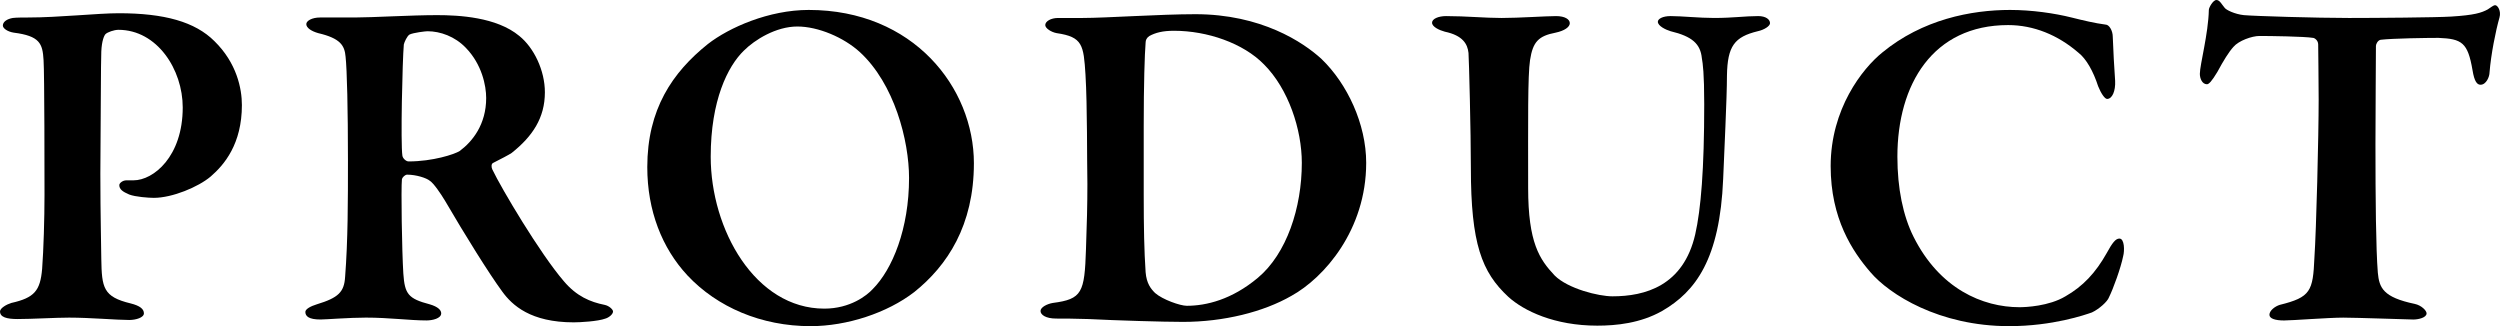
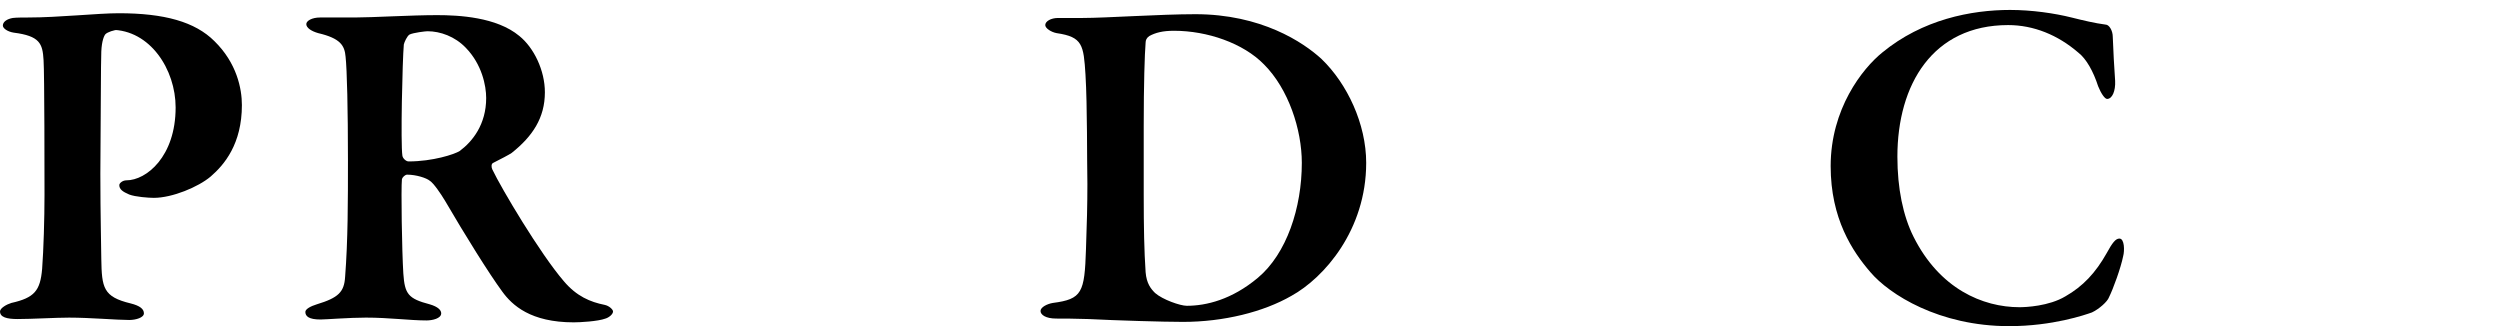
<svg xmlns="http://www.w3.org/2000/svg" id="_レイヤー_2" data-name="レイヤー 2" width="264.084" height="34.452" viewBox="0 0 264.084 34.452">
  <g id="_レイヤー_1-2" data-name="レイヤー 1">
    <g id="ttl_05_product">
-       <path d="M12.501,3.15c-.45,0-1.15.25-1.35.449-.15.15-.4.7-.45,1.851-.05,1-.05,7.2-.1,12.9,0,4.501.1,7.801.1,9.001.05,3.05.2,4,3.101,4.7,1,.25,1.4.6,1.4,1.05s-.85.7-1.55.7c-1.3,0-4.15-.25-6.35-.25-1.45,0-3.9.15-5.451.15-1.15,0-1.85-.2-1.85-.801,0-.35.7-.75,1.2-.899,2.45-.551,3.05-1.301,3.25-3.601.15-2,.25-5.3.25-7.801,0-1.649,0-12.851-.1-14.251-.1-1.75-.4-2.55-3.15-2.899-.65-.101-1.15-.45-1.15-.75,0-.4.45-.7,1.05-.801.35-.05,1.2-.05,1.65-.05,3.2,0,7.3-.45,9.55-.45,4.8,0,8.051.9,10.101,2.95,2.351,2.301,2.9,5.001,2.9,6.751,0,4.1-1.85,6.3-3.3,7.55-1.3,1.101-4.05,2.251-6,2.251-.55,0-1.95-.101-2.6-.351-.7-.3-1.05-.55-1.05-1,0-.2.35-.5.75-.5h.75c2.1,0,5.2-2.5,5.2-7.7,0-4-2.7-8.2-6.8-8.2Z" />
+       <path d="M12.501,3.15c-.45,0-1.15.25-1.35.449-.15.15-.4.7-.45,1.851-.05,1-.05,7.2-.1,12.9,0,4.501.1,7.801.1,9.001.05,3.05.2,4,3.101,4.7,1,.25,1.4.6,1.4,1.05s-.85.7-1.55.7c-1.3,0-4.15-.25-6.35-.25-1.45,0-3.9.15-5.451.15-1.15,0-1.85-.2-1.85-.801,0-.35.7-.75,1.2-.899,2.45-.551,3.05-1.301,3.25-3.601.15-2,.25-5.3.25-7.801,0-1.649,0-12.851-.1-14.251-.1-1.75-.4-2.55-3.15-2.899-.65-.101-1.15-.45-1.15-.75,0-.4.45-.7,1.05-.801.35-.05,1.2-.05,1.65-.05,3.2,0,7.3-.45,9.55-.45,4.8,0,8.051.9,10.101,2.95,2.351,2.301,2.9,5.001,2.9,6.751,0,4.1-1.85,6.3-3.3,7.55-1.3,1.101-4.05,2.251-6,2.251-.55,0-1.95-.101-2.6-.351-.7-.3-1.05-.55-1.05-1,0-.2.35-.5.75-.5c2.1,0,5.2-2.5,5.2-7.7,0-4-2.7-8.2-6.8-8.2Z" />
      <path d="M54.057,16.15c-.2.15-1.25.7-1.95,1.051-.25.1-.2.5-.1.699.95,2.001,5.05,8.901,7.55,11.801,1.35,1.601,2.8,2.2,4.3,2.501.5.1.9.5.9.699,0,.301-.45.65-.8.75-.8.301-2.7.4-3.35.4-4.55,0-6.5-1.8-7.551-3.25-1.4-1.9-3.95-6.001-6.05-9.601-.45-.75-1.2-1.851-1.6-2.101-.35-.3-1.45-.649-2.4-.649-.2,0-.5.25-.55.5-.1.95,0,7.601.15,9.95.15,2.15.5,2.65,2.8,3.25.85.25,1.2.601,1.2.95,0,.55-.95.75-1.55.75-1.75,0-3.95-.3-6.4-.3-1.75,0-4.25.2-4.8.2-1.25,0-1.6-.351-1.6-.8,0-.301.55-.601,1.2-.801,2.3-.7,2.9-1.3,3-2.899.3-3.851.3-8.051.3-12.301,0-5.351-.1-9.601-.25-10.951-.1-1.2-.55-1.95-2.9-2.5-.7-.2-1.25-.55-1.25-.95,0-.35.6-.7,1.45-.7h3.65c1.85,0,6-.25,8.701-.25,2.3,0,6.3.2,8.701,2.2,1.55,1.25,2.7,3.65,2.7,5.95,0,2.7-1.3,4.65-3.5,6.4ZM49.207,5.05c-1.15-1.2-2.7-1.75-4.05-1.75-.2,0-1.5.15-1.9.351-.25.149-.55.8-.6,1.05-.15,1.7-.35,10.45-.15,11.751.05.3.4.6.65.6,2.55,0,4.85-.75,5.4-1.1,1.35-1.001,2.8-2.801,2.8-5.601,0-1.301-.45-3.551-2.15-5.301Z" />
-       <path d="M102.876,17.251c0,6.55-2.8,10.801-6.3,13.601-2.85,2.2-7.1,3.601-10.951,3.601-5.2,0-9.851-2-13-5.351-2.7-2.9-4.25-6.851-4.25-11.451,0-6.1,2.65-10,6.4-13,2.25-1.751,6.451-3.601,10.651-3.601,11.05,0,17.451,8.2,17.451,16.201ZM78.575,5.35c-1.7,1.65-3.5,5.251-3.5,11.201,0,7.7,4.7,16.051,12,16.051,2.75,0,4.5-1.4,5.1-2.05,2.101-2.101,3.851-6.4,3.851-11.751,0-3.95-1.55-9.95-5.2-13.301-1.7-1.55-4.4-2.7-6.601-2.7-2.25,0-4.5,1.4-5.65,2.55Z" />
      <path d="M139.616,6.25c2.7,2.601,4.7,6.851,4.7,10.951,0,7.1-4.45,12.15-7.9,14.051-2.95,1.7-7.15,2.75-11.451,2.75-2.05,0-7.05-.15-10-.3-1.5-.051-2.6-.051-3.4-.051-1.1,0-1.65-.399-1.65-.8,0-.399.7-.75,1.3-.85,3.1-.4,3.35-1.101,3.5-5.65.1-2.75.15-4.751.15-6.9-.05-2.601,0-8.201-.2-11.551-.2-3.15-.3-4-3.05-4.4-.55-.1-1.2-.5-1.2-.851,0-.399.6-.75,1.35-.75h2.6c2.45,0,8.201-.399,11.901-.399,6.95,0,11.4,2.95,13.351,4.75ZM121.415,3.8c-.3.2-.4.45-.4.7-.1,1.2-.2,4.4-.2,8.801v7.25c0,3.45.05,6.001.2,8.201.1,1.199.55,1.75,1,2.199.8.7,2.65,1.351,3.351,1.351,2.05,0,4.75-.65,7.5-2.95,3.05-2.55,4.65-7.4,4.65-12.15,0-3.501-1.4-7.801-4-10.401-2.2-2.25-6-3.55-9.5-3.55-1.2,0-1.95.2-2.601.55Z" />
-       <path d="M152.774,1.7c2.1,0,4.05.199,5.85.199,1.85,0,4.65-.199,5.75-.199.95,0,1.45.35,1.45.75,0,.399-.55.8-1.5,1-1.8.35-2.4.95-2.7,2.899-.25,1.65-.2,6.451-.2,13.501,0,5.801,1.2,7.551,2.8,9.251,1.4,1.4,4.65,2.2,6.1,2.2,3.45,0,7.5-1.101,8.75-6.551.6-2.65.95-6.851.95-13.751,0-3.25-.15-4.3-.25-4.85-.15-1.5-1-2.301-3.3-2.851-.5-.149-1.35-.55-1.35-1,0-.3.5-.6,1.35-.6,1.2,0,3.0.199,4.601.199,2,0,3.25-.199,4.65-.199.8,0,1.25.35,1.25.75,0,.3-.6.7-1.3.85-2.45.601-3.2,1.55-3.25,4.7,0,2.351-.3,8.301-.4,10.9-.35,8.451-2.9,11.901-6.45,13.951-2.3,1.3-4.851,1.55-6.851,1.55-4.5,0-7.75-1.55-9.4-3.05-2.8-2.6-3.95-5.601-3.95-13.601,0-3.801-.2-11.551-.25-12.151-.1-.949-.6-1.85-2.5-2.25-.55-.149-1.35-.5-1.35-.95,0-.399.65-.699,1.5-.699Z" />
      <path d="M218.83,1.85c1.2.3,2.45.601,3.6.75.35,0,.75.601.75,1.301.05,1.449.15,3.2.25,4.649.05,1.051-.3,1.9-.85,1.9-.25,0-.65-.6-.95-1.35-.5-1.551-1.25-2.9-2.1-3.551-2.15-1.85-4.701-2.9-7.401-2.9-7.95,0-11.701,6.251-11.701,13.901,0,3.351.6,6.25,1.7,8.45,2.75,5.501,7.3,7.451,11.201,7.451.65,0,3.1-.101,4.851-1.15,1.85-1.05,3.2-2.5,4.35-4.551.6-1.1.95-1.55,1.35-1.55.55,0,.55,1.3.4,1.851-.25,1.25-1.05,3.45-1.5,4.35-.15.45-1.05,1.25-1.8,1.601-.7.25-4.15,1.45-8.75,1.45-7.4,0-12.651-3.351-14.651-5.7-1.9-2.2-4.2-5.65-4.2-11.201,0-6.051,3.35-10.301,5.45-12.001,4.25-3.5,9.401-4.5,13.501-4.5,2.3,0,4.7.35,6.5.8Z" />
-       <path d="M258.929,1.75c2.45-.15,3.2-.4,3.85-.75.4-.25.6-.45.8-.45.25,0,.65.6.45,1.3-.4,1.4-.9,3.9-1.05,5.801,0,.45-.35,1.3-.95,1.3-.35,0-.65-.3-.85-1.55-.5-2.9-1.1-3.301-3.6-3.4-1.2,0-4.851.05-6.101.2-.3.05-.5.45-.5.649,0,2.301-.05,6.101-.05,10.401,0,5.75.05,11.051.25,13.551.15,1.6.55,2.6,3.9,3.3.7.15,1.25.7,1.25,1,0,.45-.85.65-1.4.65-.4,0-6.05-.2-7.4-.2-1.55,0-5.4.3-6.25.3-.95,0-1.55-.2-1.55-.6,0-.45.6-.9,1.1-1.05,3.25-.801,3.5-1.45,3.65-4.951.2-2.95.45-12.9.45-16.751,0-2.85-.05-4.5-.05-5.8,0-.45-.4-.7-.55-.7-.9-.15-4.55-.2-5.65-.2-.8,0-2.2.5-2.75,1.15-.5.55-1.05,1.45-1.7,2.65-.6,1-.9,1.3-1.1,1.3-.5,0-.75-.601-.75-1.101,0-.949.9-4.25.95-6.75,0-.25.45-1.05.8-1.05s.55.45.85.8c.15.25,1.1.7,2.05.8,1.1.101,7.7.3,11.101.3,2.8,0,9.201-.05,10.801-.149Z" />
    </g>
  </g>
</svg>